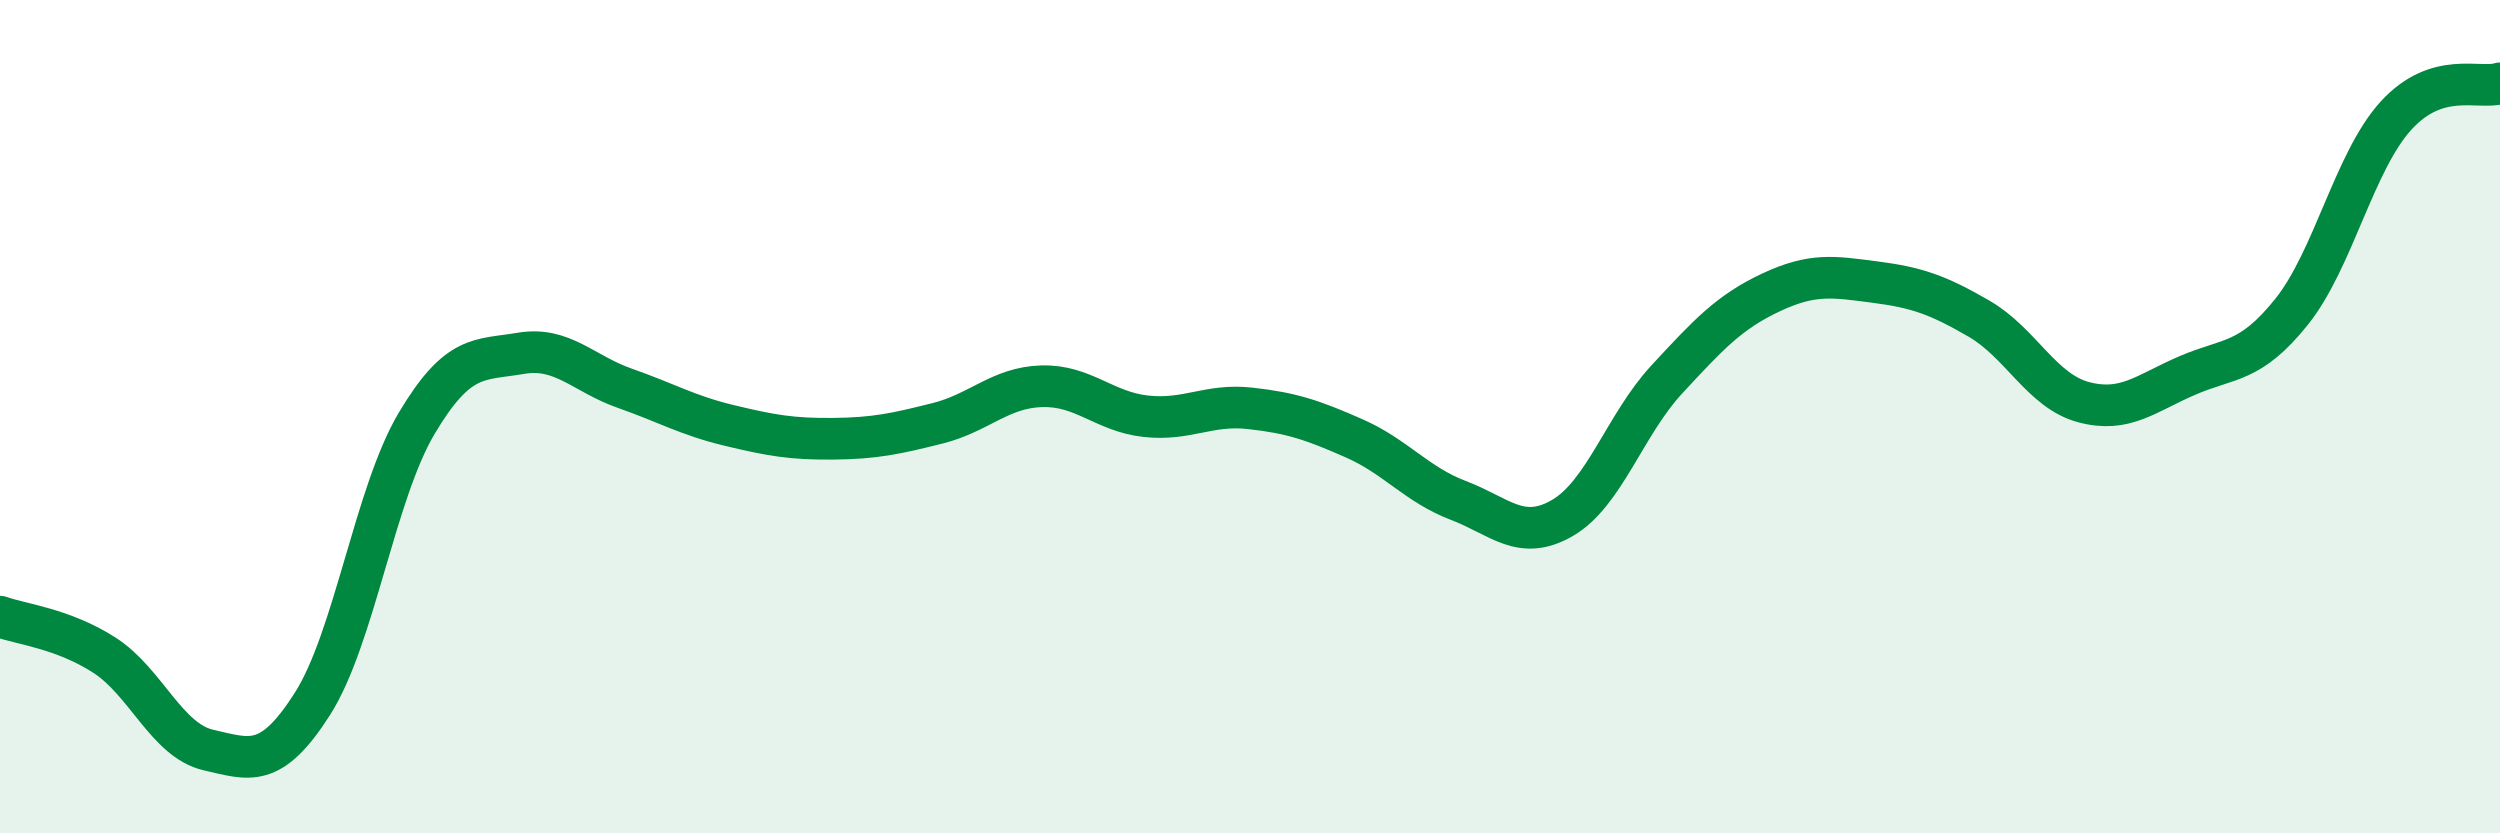
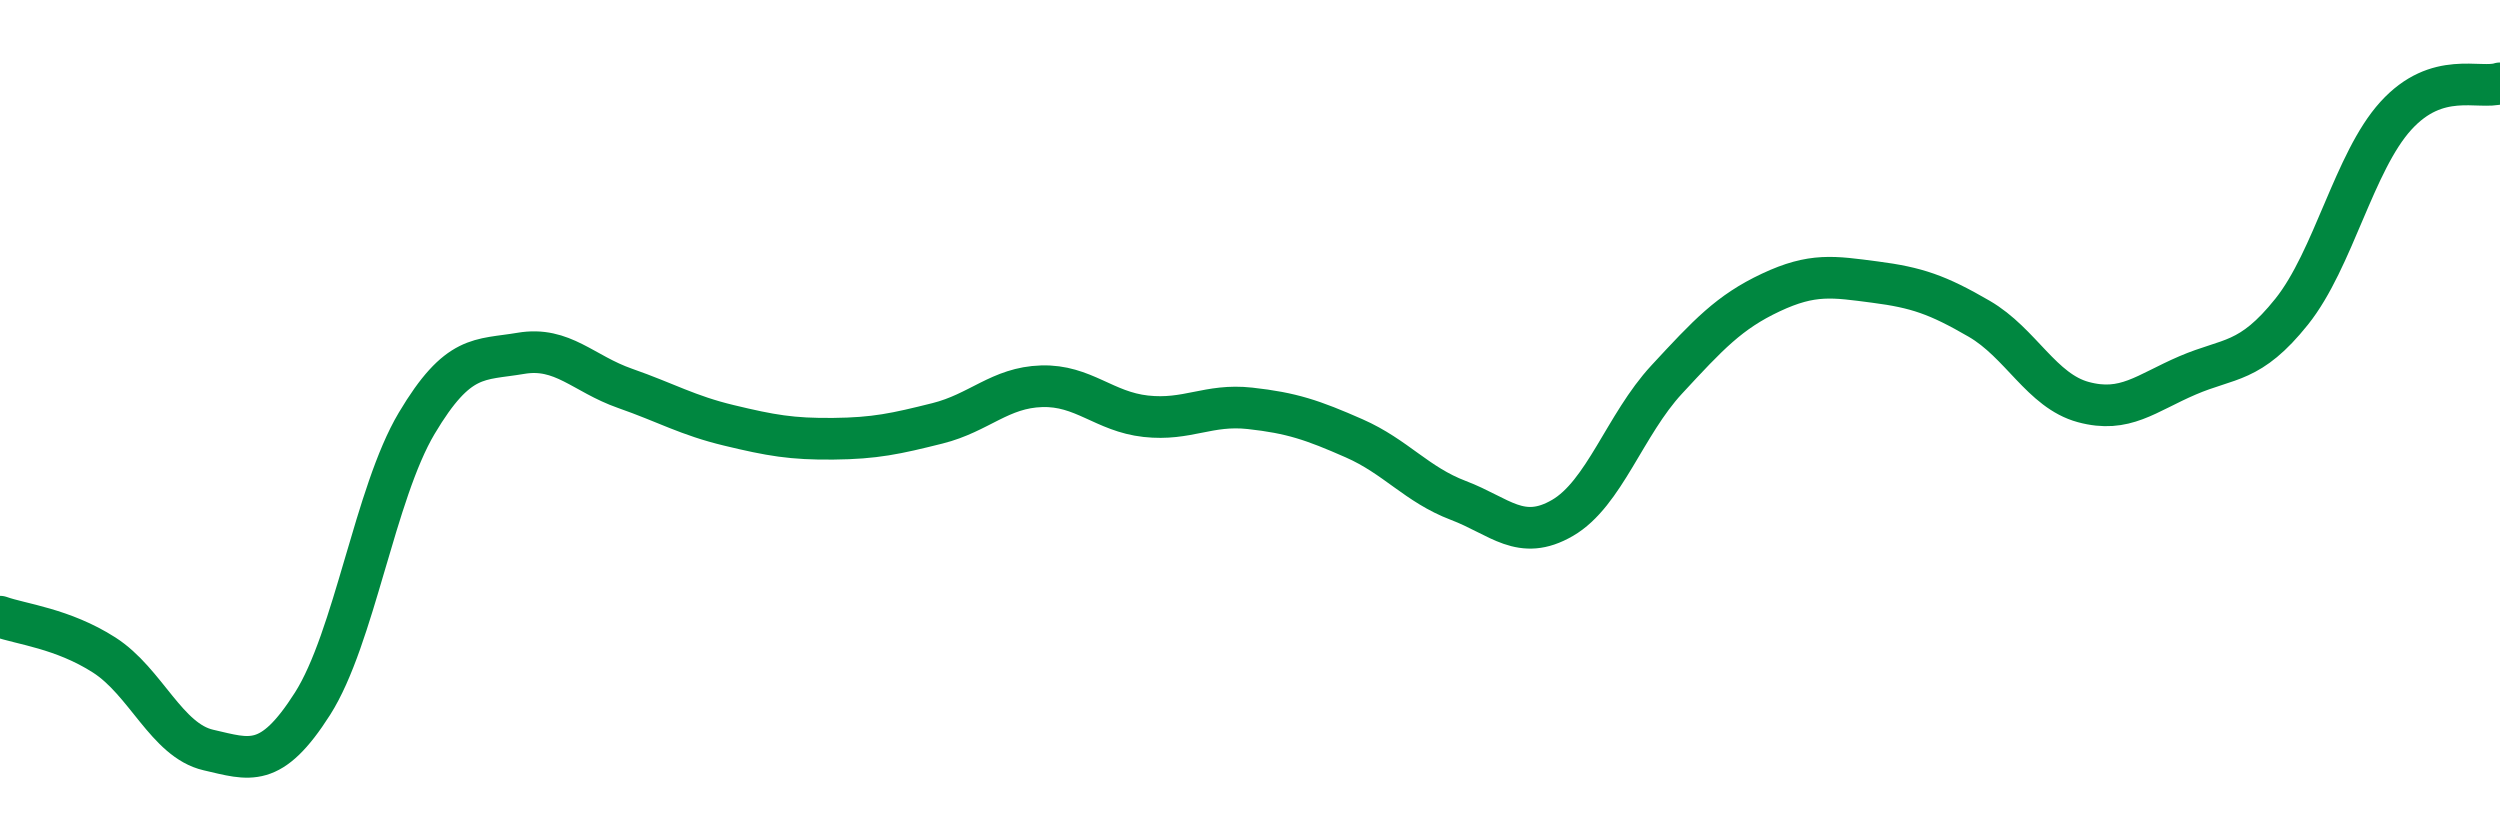
<svg xmlns="http://www.w3.org/2000/svg" width="60" height="20" viewBox="0 0 60 20">
-   <path d="M 0,14.8 C 0.5,14.98 1.5,15.08 2.5,15.72 C 3.5,16.36 4,17.77 5,18 C 6,18.23 6.5,18.46 7.5,16.89 C 8.5,15.32 9,11.84 10,10.16 C 11,8.48 11.5,8.65 12.5,8.48 C 13.5,8.31 14,8.97 15,9.32 C 16,9.67 16.5,9.97 17.5,10.21 C 18.5,10.45 19,10.54 20,10.53 C 21,10.52 21.5,10.41 22.5,10.16 C 23.5,9.91 24,9.3 25,9.27 C 26,9.24 26.5,9.88 27.5,9.99 C 28.5,10.1 29,9.69 30,9.8 C 31,9.91 31.5,10.08 32.5,10.52 C 33.5,10.96 34,11.63 35,12.01 C 36,12.39 36.5,13.01 37.5,12.43 C 38.5,11.85 39,10.19 40,9.11 C 41,8.03 41.5,7.49 42.5,7.02 C 43.5,6.55 44,6.64 45,6.77 C 46,6.9 46.5,7.07 47.5,7.65 C 48.5,8.23 49,9.38 50,9.65 C 51,9.92 51.5,9.44 52.5,9.01 C 53.5,8.58 54,8.73 55,7.48 C 56,6.23 56.5,3.88 57.5,2.78 C 58.5,1.68 59.5,2.16 60,2L60 20L0 20Z" fill="#008740" opacity="0.1" stroke-linecap="round" stroke-linejoin="round" />
  <path d="M 0,14.8 C 0.5,14.98 1.5,15.08 2.5,15.72 C 3.5,16.36 4,17.77 5,18 C 6,18.23 6.5,18.46 7.5,16.89 C 8.5,15.32 9,11.84 10,10.16 C 11,8.48 11.5,8.65 12.5,8.48 C 13.5,8.31 14,8.97 15,9.32 C 16,9.67 16.5,9.97 17.5,10.21 C 18.5,10.45 19,10.54 20,10.53 C 21,10.52 21.5,10.41 22.5,10.16 C 23.5,9.91 24,9.3 25,9.27 C 26,9.24 26.5,9.88 27.5,9.99 C 28.5,10.1 29,9.69 30,9.8 C 31,9.91 31.5,10.08 32.5,10.52 C 33.5,10.96 34,11.63 35,12.01 C 36,12.39 36.5,13.01 37.5,12.43 C 38.5,11.85 39,10.19 40,9.11 C 41,8.03 41.5,7.49 42.5,7.02 C 43.5,6.55 44,6.64 45,6.77 C 46,6.9 46.5,7.07 47.5,7.65 C 48.5,8.23 49,9.38 50,9.65 C 51,9.92 51.5,9.44 52.5,9.01 C 53.5,8.58 54,8.73 55,7.48 C 56,6.23 56.5,3.88 57.5,2.78 C 58.5,1.68 59.5,2.16 60,2" stroke="#008740" stroke-width="1" fill="none" stroke-linecap="round" stroke-linejoin="round" />
</svg>